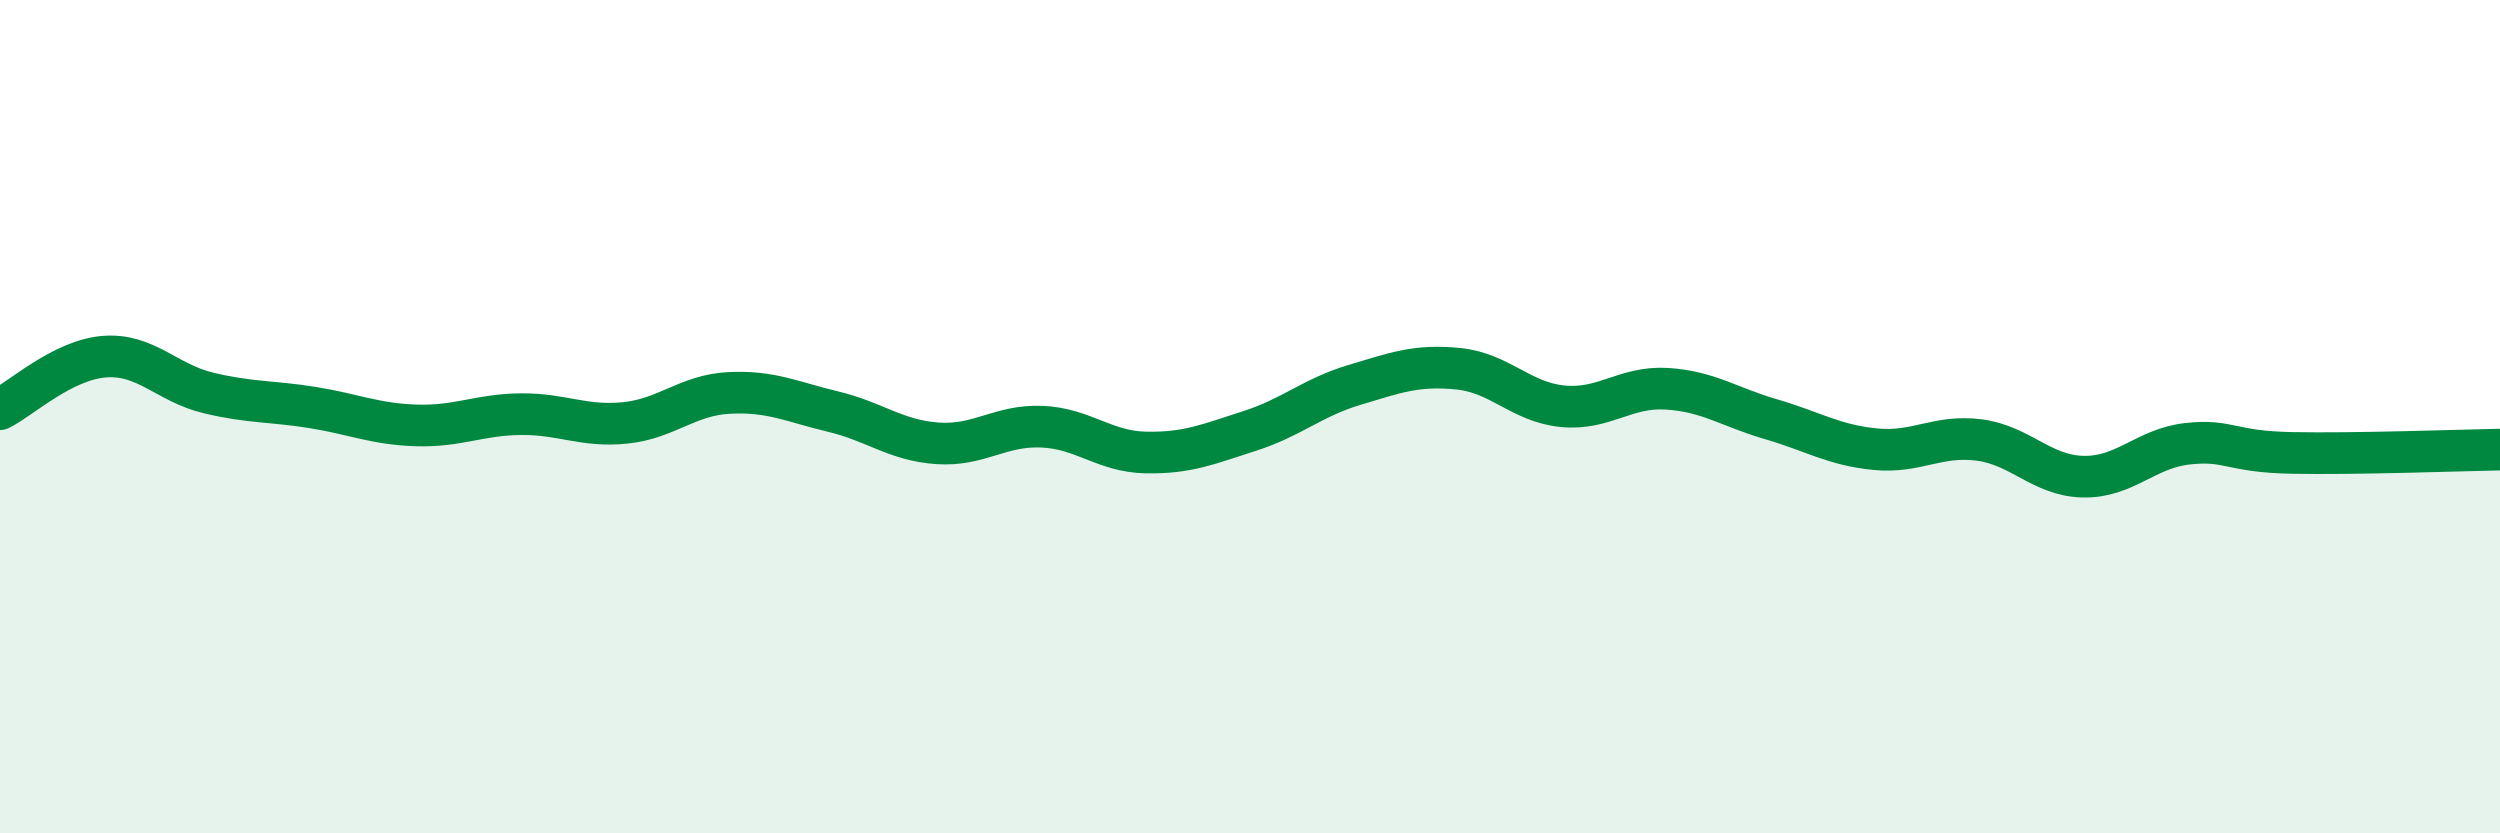
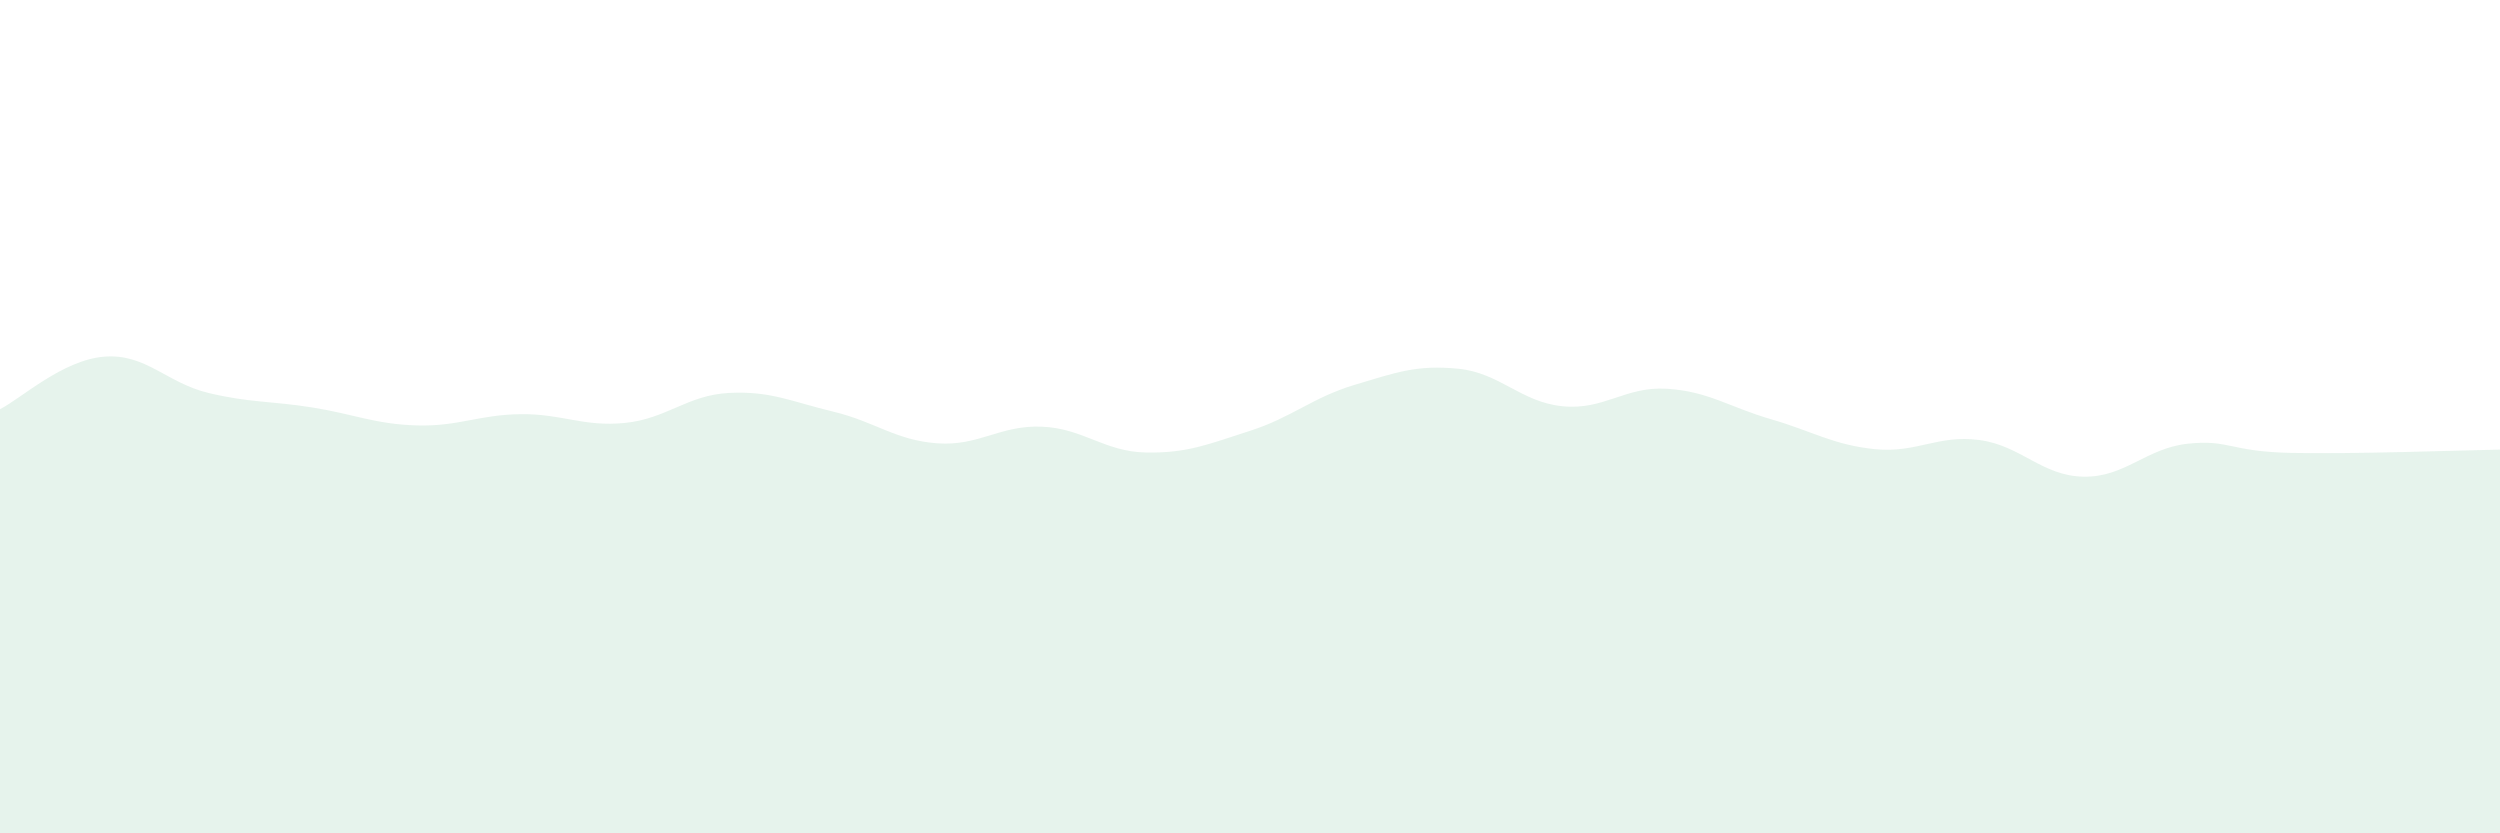
<svg xmlns="http://www.w3.org/2000/svg" width="60" height="20" viewBox="0 0 60 20">
  <path d="M 0,9.82 C 0.5,9.57 1.5,8.64 2.5,8.56 C 3.5,8.48 4,9.19 5,9.43 C 6,9.67 6.5,9.62 7.5,9.78 C 8.5,9.94 9,10.18 10,10.21 C 11,10.24 11.5,9.95 12.5,9.94 C 13.5,9.93 14,10.25 15,10.15 C 16,10.05 16.5,9.48 17.5,9.43 C 18.5,9.38 19,9.64 20,9.88 C 21,10.12 21.5,10.57 22.5,10.64 C 23.5,10.71 24,10.2 25,10.24 C 26,10.28 26.5,10.84 27.5,10.86 C 28.5,10.88 29,10.66 30,10.34 C 31,10.02 31.5,9.54 32.5,9.24 C 33.5,8.94 34,8.75 35,8.85 C 36,8.95 36.5,9.65 37.5,9.75 C 38.5,9.85 39,9.27 40,9.33 C 41,9.39 41.5,9.77 42.5,10.06 C 43.5,10.35 44,10.68 45,10.78 C 46,10.88 46.5,10.43 47.5,10.56 C 48.5,10.69 49,11.42 50,11.44 C 51,11.46 51.5,10.76 52.5,10.65 C 53.5,10.54 53.5,10.84 55,10.87 C 56.5,10.9 59,10.81 60,10.79L60 20L0 20Z" fill="#008740" opacity="0.1" stroke-linecap="round" stroke-linejoin="round" />
-   <path d="M 0,9.82 C 0.5,9.57 1.5,8.64 2.5,8.56 C 3.5,8.48 4,9.19 5,9.43 C 6,9.67 6.5,9.62 7.5,9.78 C 8.5,9.94 9,10.18 10,10.21 C 11,10.24 11.5,9.95 12.5,9.94 C 13.5,9.93 14,10.25 15,10.15 C 16,10.05 16.5,9.48 17.5,9.43 C 18.5,9.38 19,9.64 20,9.88 C 21,10.12 21.5,10.57 22.5,10.64 C 23.5,10.71 24,10.2 25,10.24 C 26,10.28 26.5,10.84 27.5,10.86 C 28.5,10.88 29,10.66 30,10.34 C 31,10.02 31.5,9.54 32.5,9.24 C 33.5,8.94 34,8.75 35,8.85 C 36,8.95 36.5,9.65 37.5,9.75 C 38.5,9.85 39,9.27 40,9.33 C 41,9.39 41.5,9.77 42.5,10.06 C 43.5,10.35 44,10.68 45,10.78 C 46,10.88 46.5,10.43 47.5,10.56 C 48.5,10.69 49,11.42 50,11.44 C 51,11.46 51.5,10.76 52.5,10.65 C 53.5,10.54 53.5,10.84 55,10.87 C 56.5,10.9 59,10.81 60,10.79" stroke="#008740" stroke-width="1" fill="none" stroke-linecap="round" stroke-linejoin="round" />
</svg>